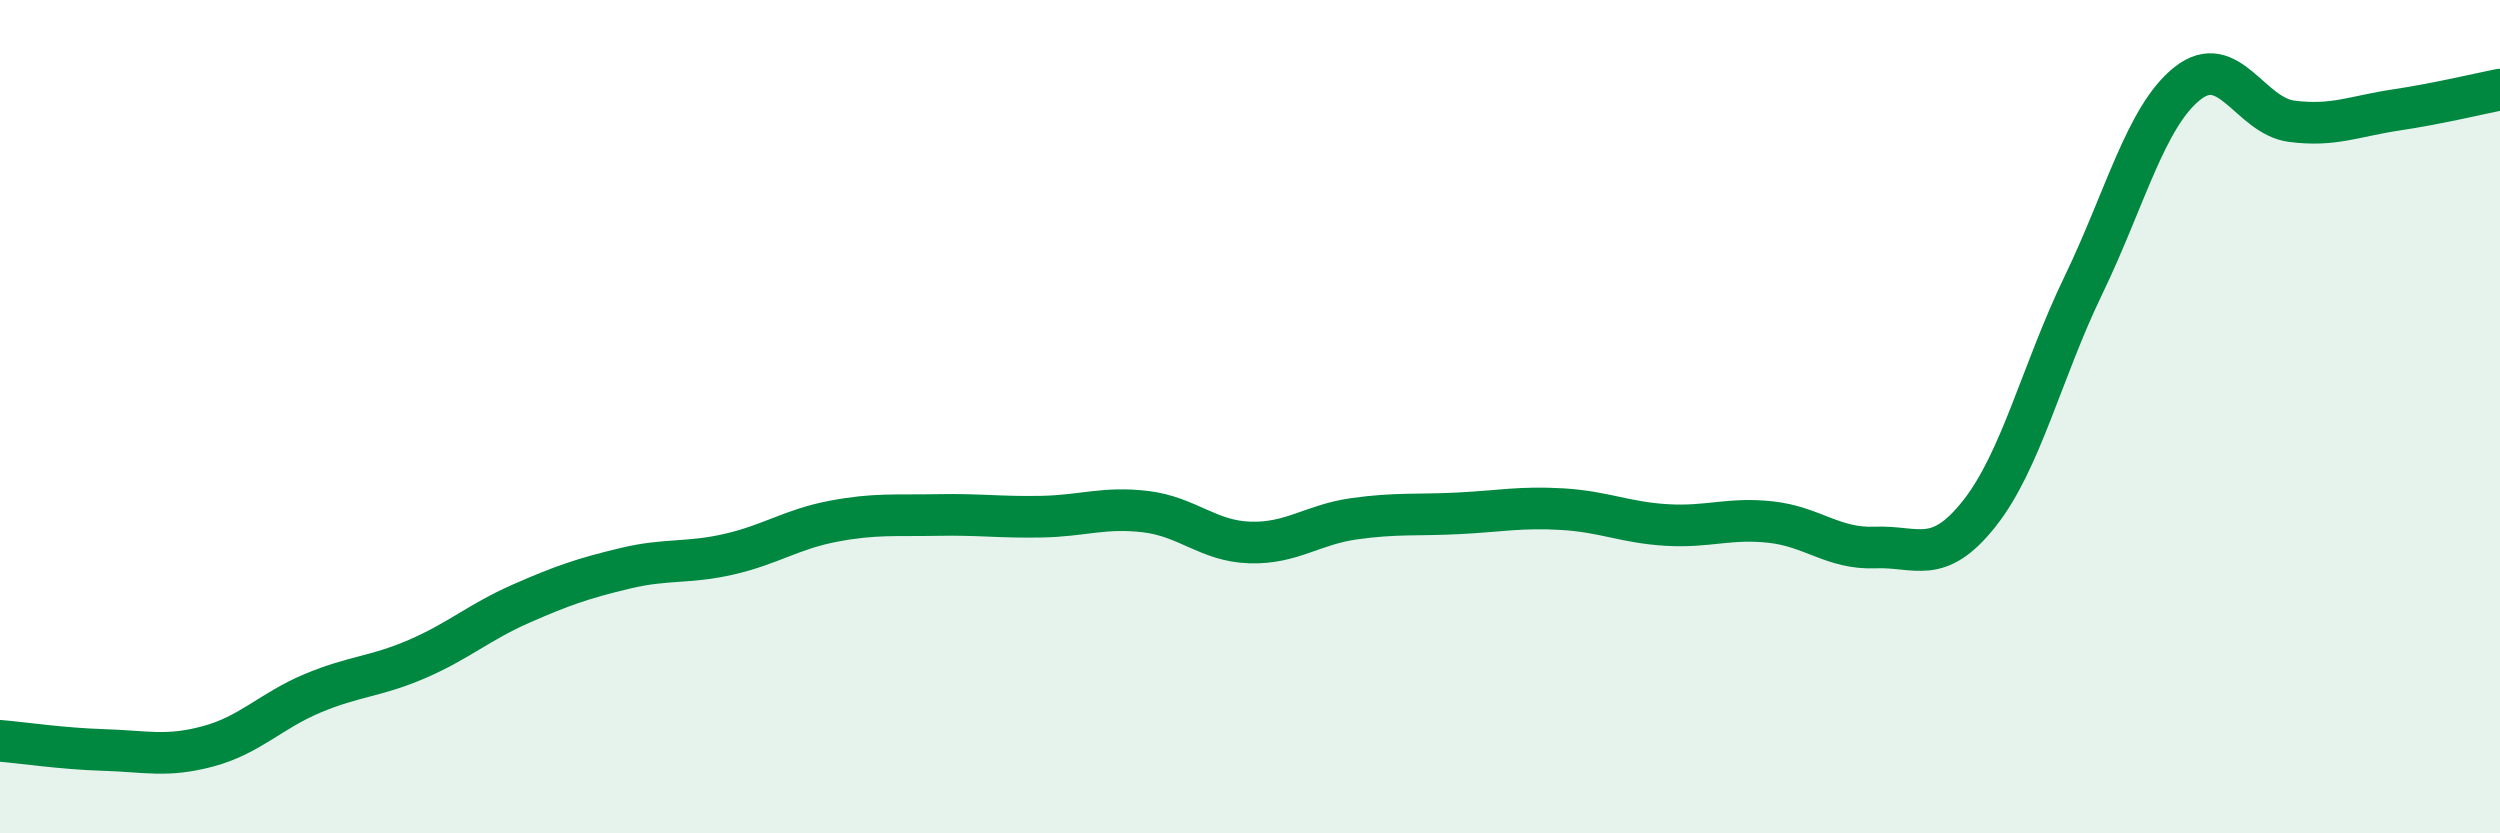
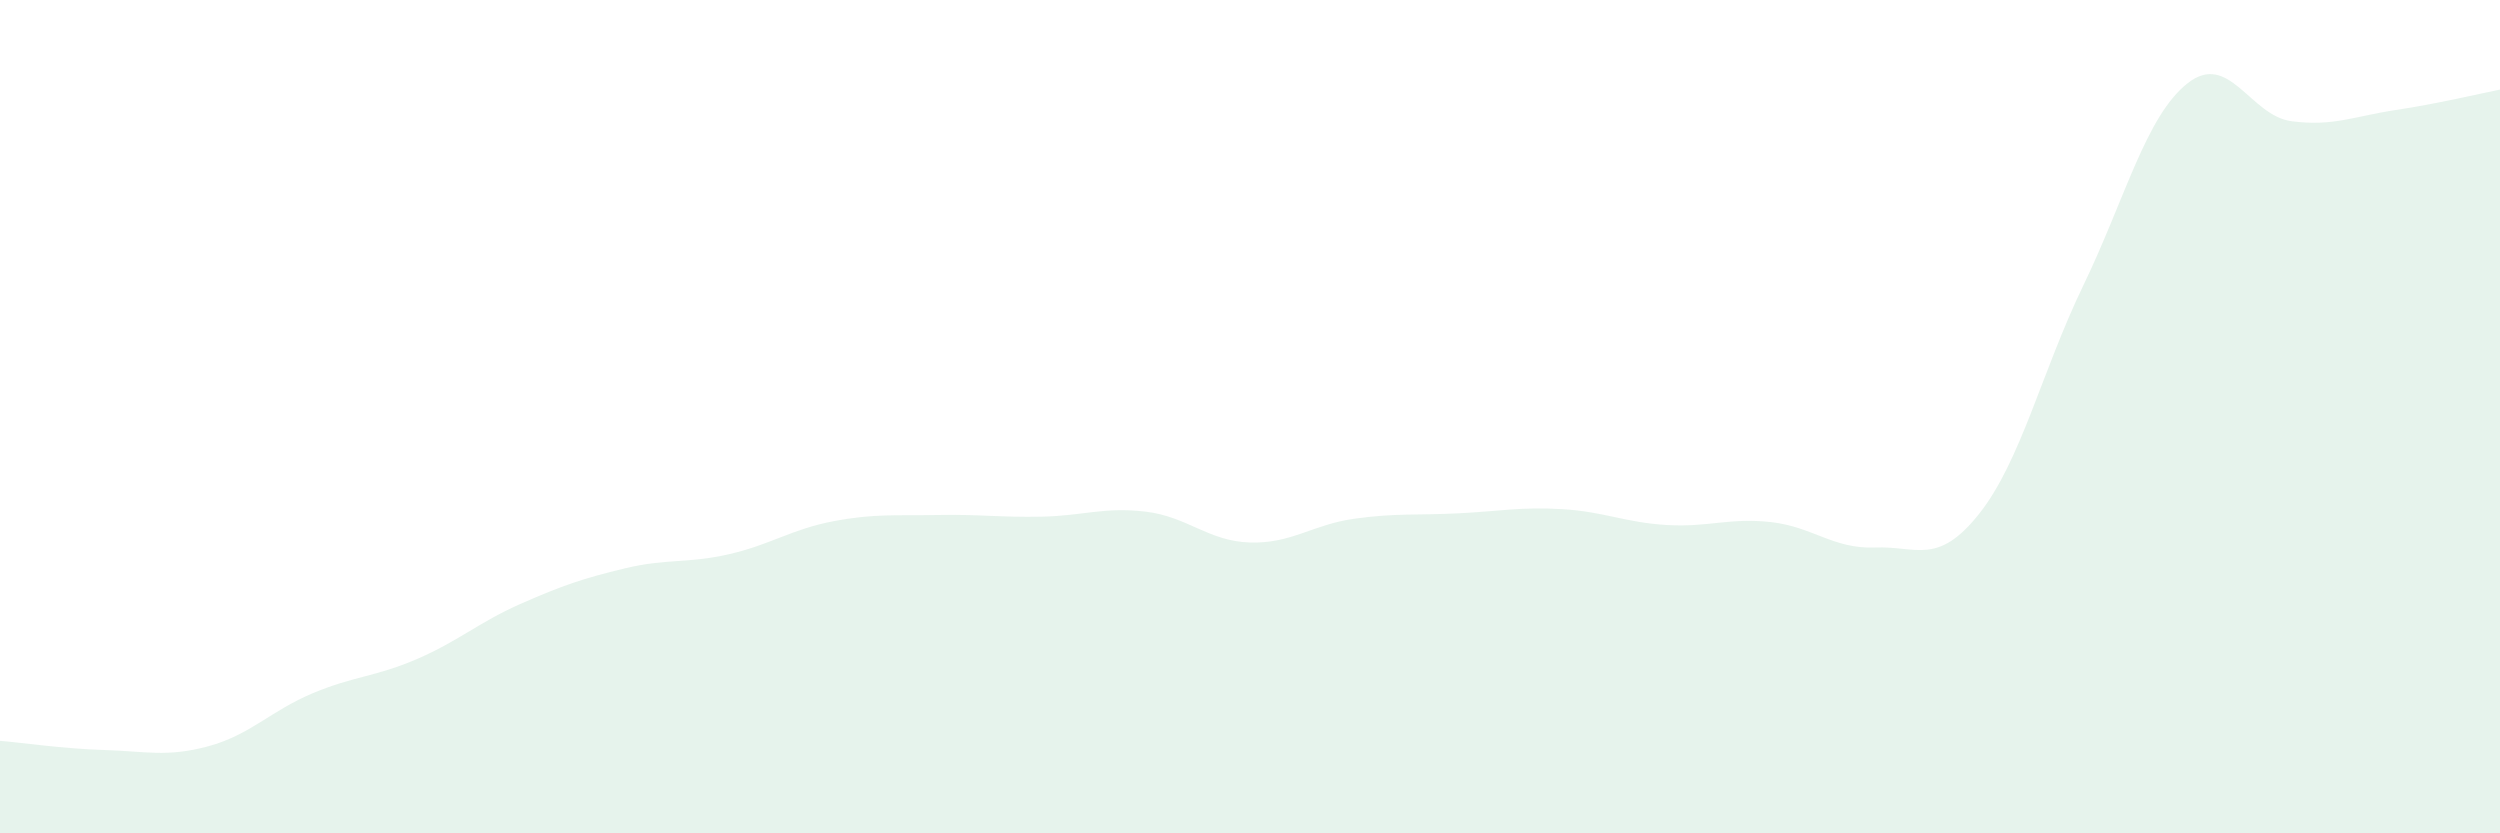
<svg xmlns="http://www.w3.org/2000/svg" width="60" height="20" viewBox="0 0 60 20">
  <path d="M 0,17.78 C 0.5,17.82 1.5,17.97 2.5,18 C 3.5,18.03 4,18.18 5,17.91 C 6,17.64 6.5,17.06 7.5,16.64 C 8.5,16.22 9,16.25 10,15.82 C 11,15.39 11.5,14.93 12.5,14.49 C 13.5,14.05 14,13.88 15,13.64 C 16,13.4 16.5,13.53 17.5,13.3 C 18.5,13.07 19,12.7 20,12.51 C 21,12.32 21.5,12.38 22.5,12.36 C 23.5,12.34 24,12.42 25,12.4 C 26,12.38 26.5,12.16 27.5,12.28 C 28.5,12.4 29,12.99 30,13.02 C 31,13.05 31.5,12.59 32.5,12.45 C 33.5,12.31 34,12.37 35,12.32 C 36,12.27 36.5,12.16 37.5,12.22 C 38.5,12.28 39,12.54 40,12.6 C 41,12.66 41.5,12.42 42.5,12.53 C 43.5,12.64 44,13.18 45,13.14 C 46,13.1 46.5,13.59 47.5,12.33 C 48.5,11.07 49,8.92 50,6.85 C 51,4.78 51.5,2.79 52.5,2 C 53.5,1.21 54,2.78 55,2.91 C 56,3.04 56.5,2.79 57.5,2.64 C 58.5,2.49 59.5,2.25 60,2.15L60 20L0 20Z" fill="#008740" opacity="0.1" stroke-linecap="round" stroke-linejoin="round" />
-   <path d="M 0,17.78 C 0.5,17.82 1.5,17.97 2.5,18 C 3.5,18.03 4,18.18 5,17.91 C 6,17.64 6.5,17.06 7.5,16.64 C 8.5,16.22 9,16.25 10,15.82 C 11,15.39 11.5,14.93 12.5,14.49 C 13.5,14.05 14,13.88 15,13.64 C 16,13.4 16.5,13.53 17.5,13.3 C 18.5,13.07 19,12.7 20,12.51 C 21,12.32 21.5,12.38 22.5,12.36 C 23.5,12.34 24,12.42 25,12.4 C 26,12.38 26.5,12.16 27.5,12.28 C 28.5,12.4 29,12.99 30,13.02 C 31,13.05 31.5,12.59 32.5,12.45 C 33.5,12.31 34,12.37 35,12.32 C 36,12.27 36.5,12.16 37.5,12.22 C 38.5,12.28 39,12.54 40,12.6 C 41,12.66 41.5,12.42 42.5,12.53 C 43.5,12.64 44,13.18 45,13.14 C 46,13.1 46.5,13.59 47.5,12.33 C 48.5,11.07 49,8.92 50,6.85 C 51,4.78 51.5,2.79 52.5,2 C 53.5,1.21 54,2.78 55,2.91 C 56,3.04 56.5,2.79 57.5,2.64 C 58.5,2.49 59.5,2.25 60,2.15" stroke="#008740" stroke-width="1" fill="none" stroke-linecap="round" stroke-linejoin="round" />
</svg>